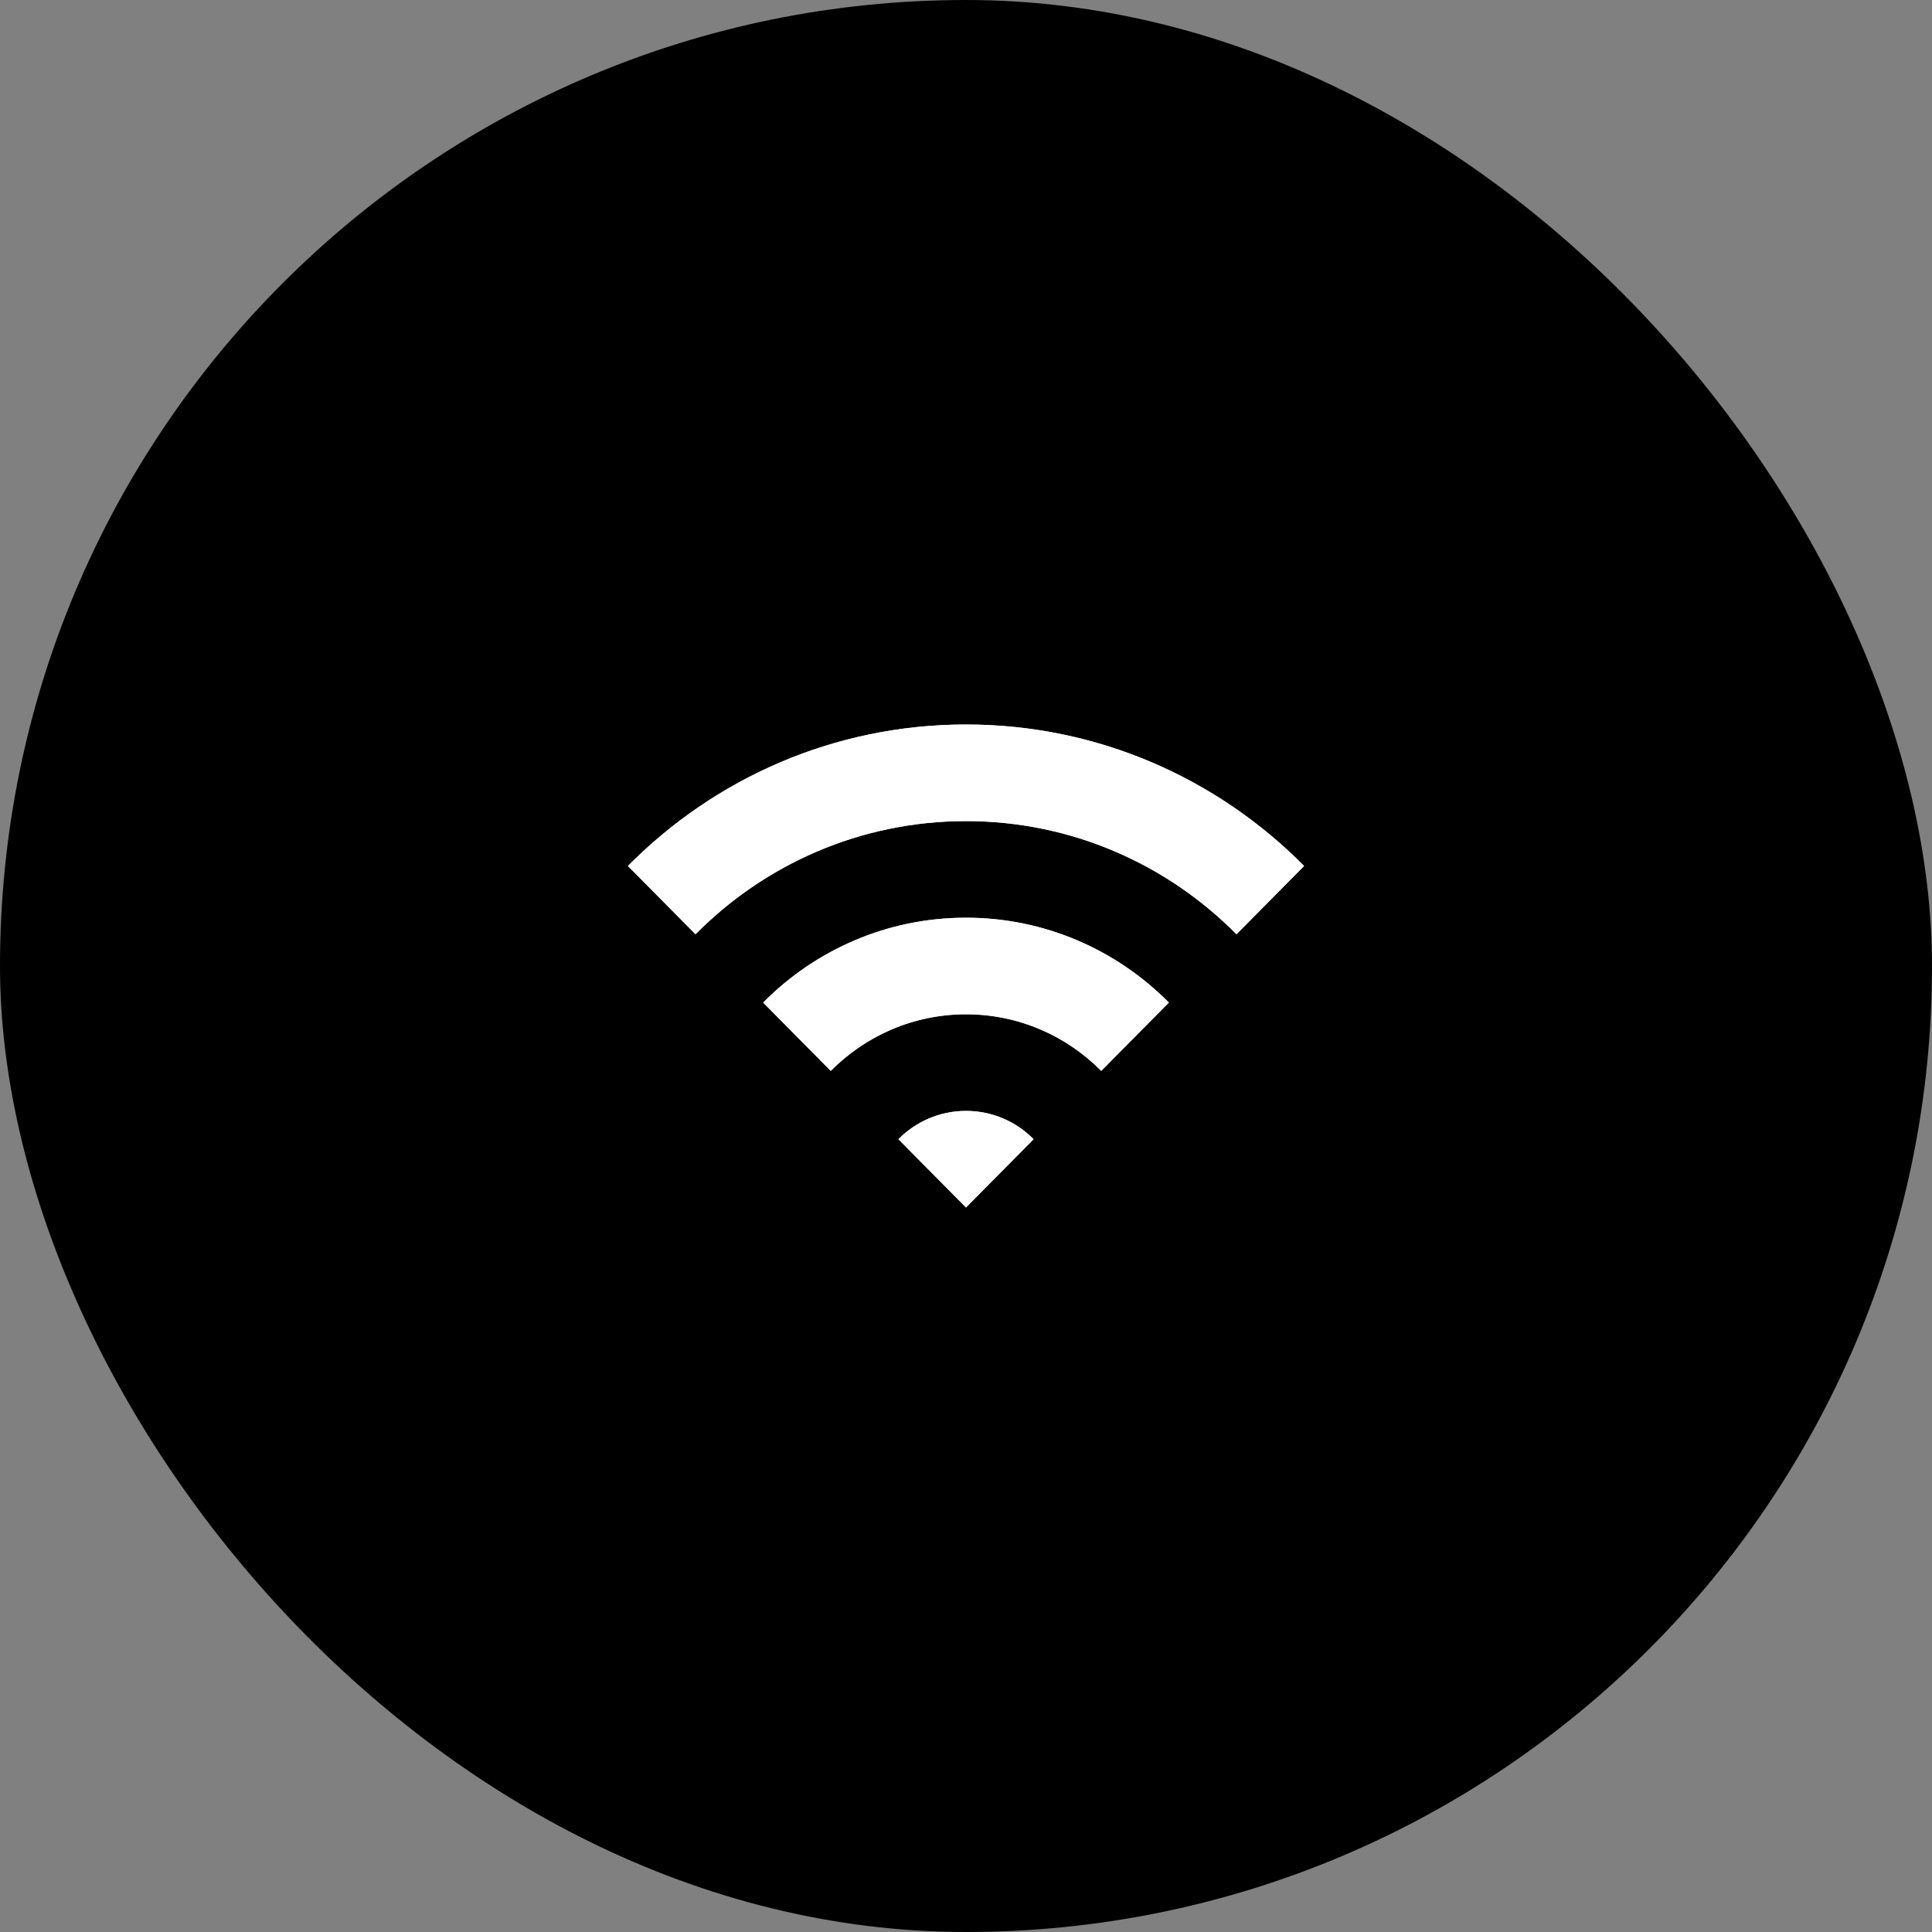
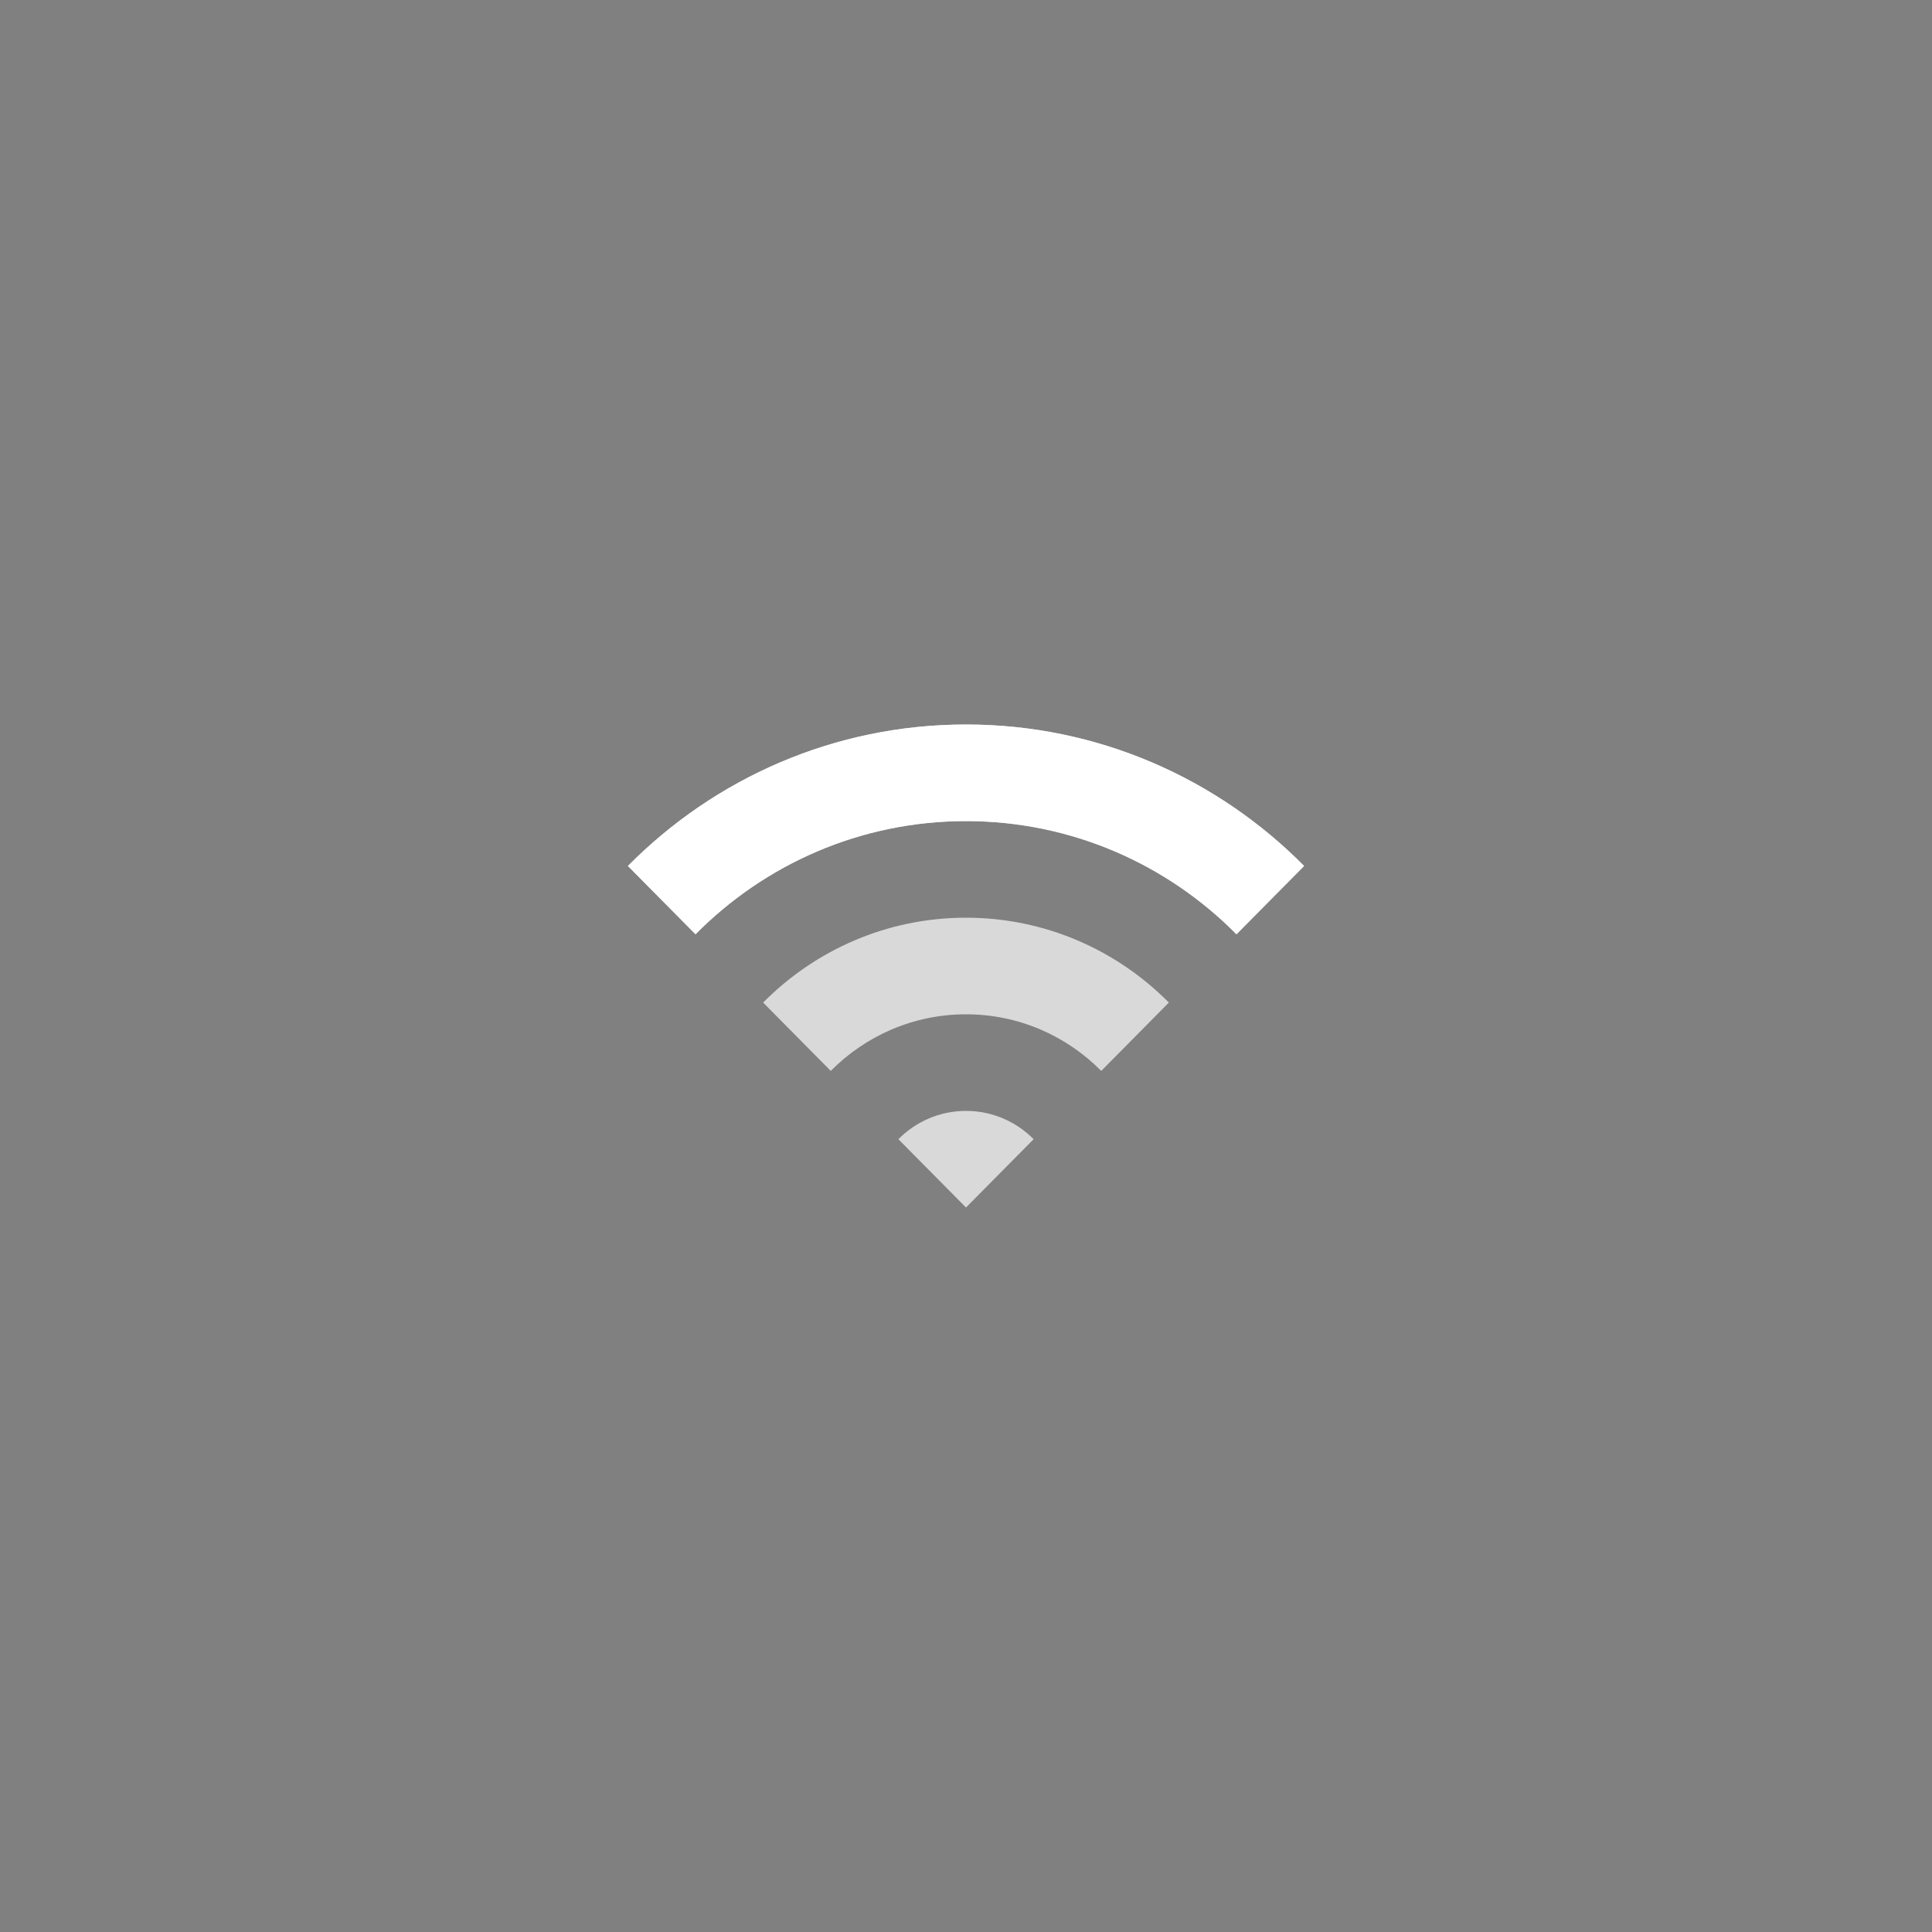
<svg xmlns="http://www.w3.org/2000/svg" width="40" height="40" viewBox="0 0 40 40" fill="none">
  <rect x="0" y="0" width="40" height="40" fill="#808080" stroke="none" />
-   <rect width="40" height="40" rx="20" fill="black" />
  <path fill-rule="evenodd" clip-rule="evenodd" d="M13 17.929L14.4 19.343C15.833 17.895 17.813 17 20 17C22.187 17 24.167 17.895 25.6 19.343L27 17.929C25.209 16.119 22.734 15 20 15C17.266 15 14.791 16.119 13 17.929ZM17.2 22.172L15.8 20.757C16.875 19.672 18.36 19 20 19C21.64 19 23.125 19.672 24.2 20.757L22.8 22.172C22.083 21.448 21.093 21 20 21C18.907 21 17.917 21.448 17.2 22.172ZM18.6 23.586L20 25L21.4 23.586C21.042 23.224 20.547 23 20 23C19.453 23 18.958 23.224 18.6 23.586Z" fill="#D9D9D9" />
-   <path fill-rule="evenodd" clip-rule="evenodd" d="M22.8 22.172C22.083 21.448 21.093 21 20 21C18.907 21 17.917 21.448 17.2 22.172L15.8 20.757C16.875 19.672 18.36 19 20 19C21.64 19 23.125 19.672 24.2 20.757L22.8 22.172Z" fill="white" />
-   <path fill-rule="evenodd" clip-rule="evenodd" d="M21.4 23.586C21.042 23.224 20.547 23 20 23C19.453 23 18.958 23.224 18.6 23.586L20 25L21.4 23.586Z" fill="white" />
  <path fill-rule="evenodd" clip-rule="evenodd" d="M25.6 19.343C24.167 17.895 22.187 17 20 17C17.813 17 15.833 17.895 14.4 19.343L13 17.929C14.791 16.119 17.266 15 20 15C22.734 15 25.209 16.119 27 17.929L25.6 19.343Z" fill="white" />
</svg>